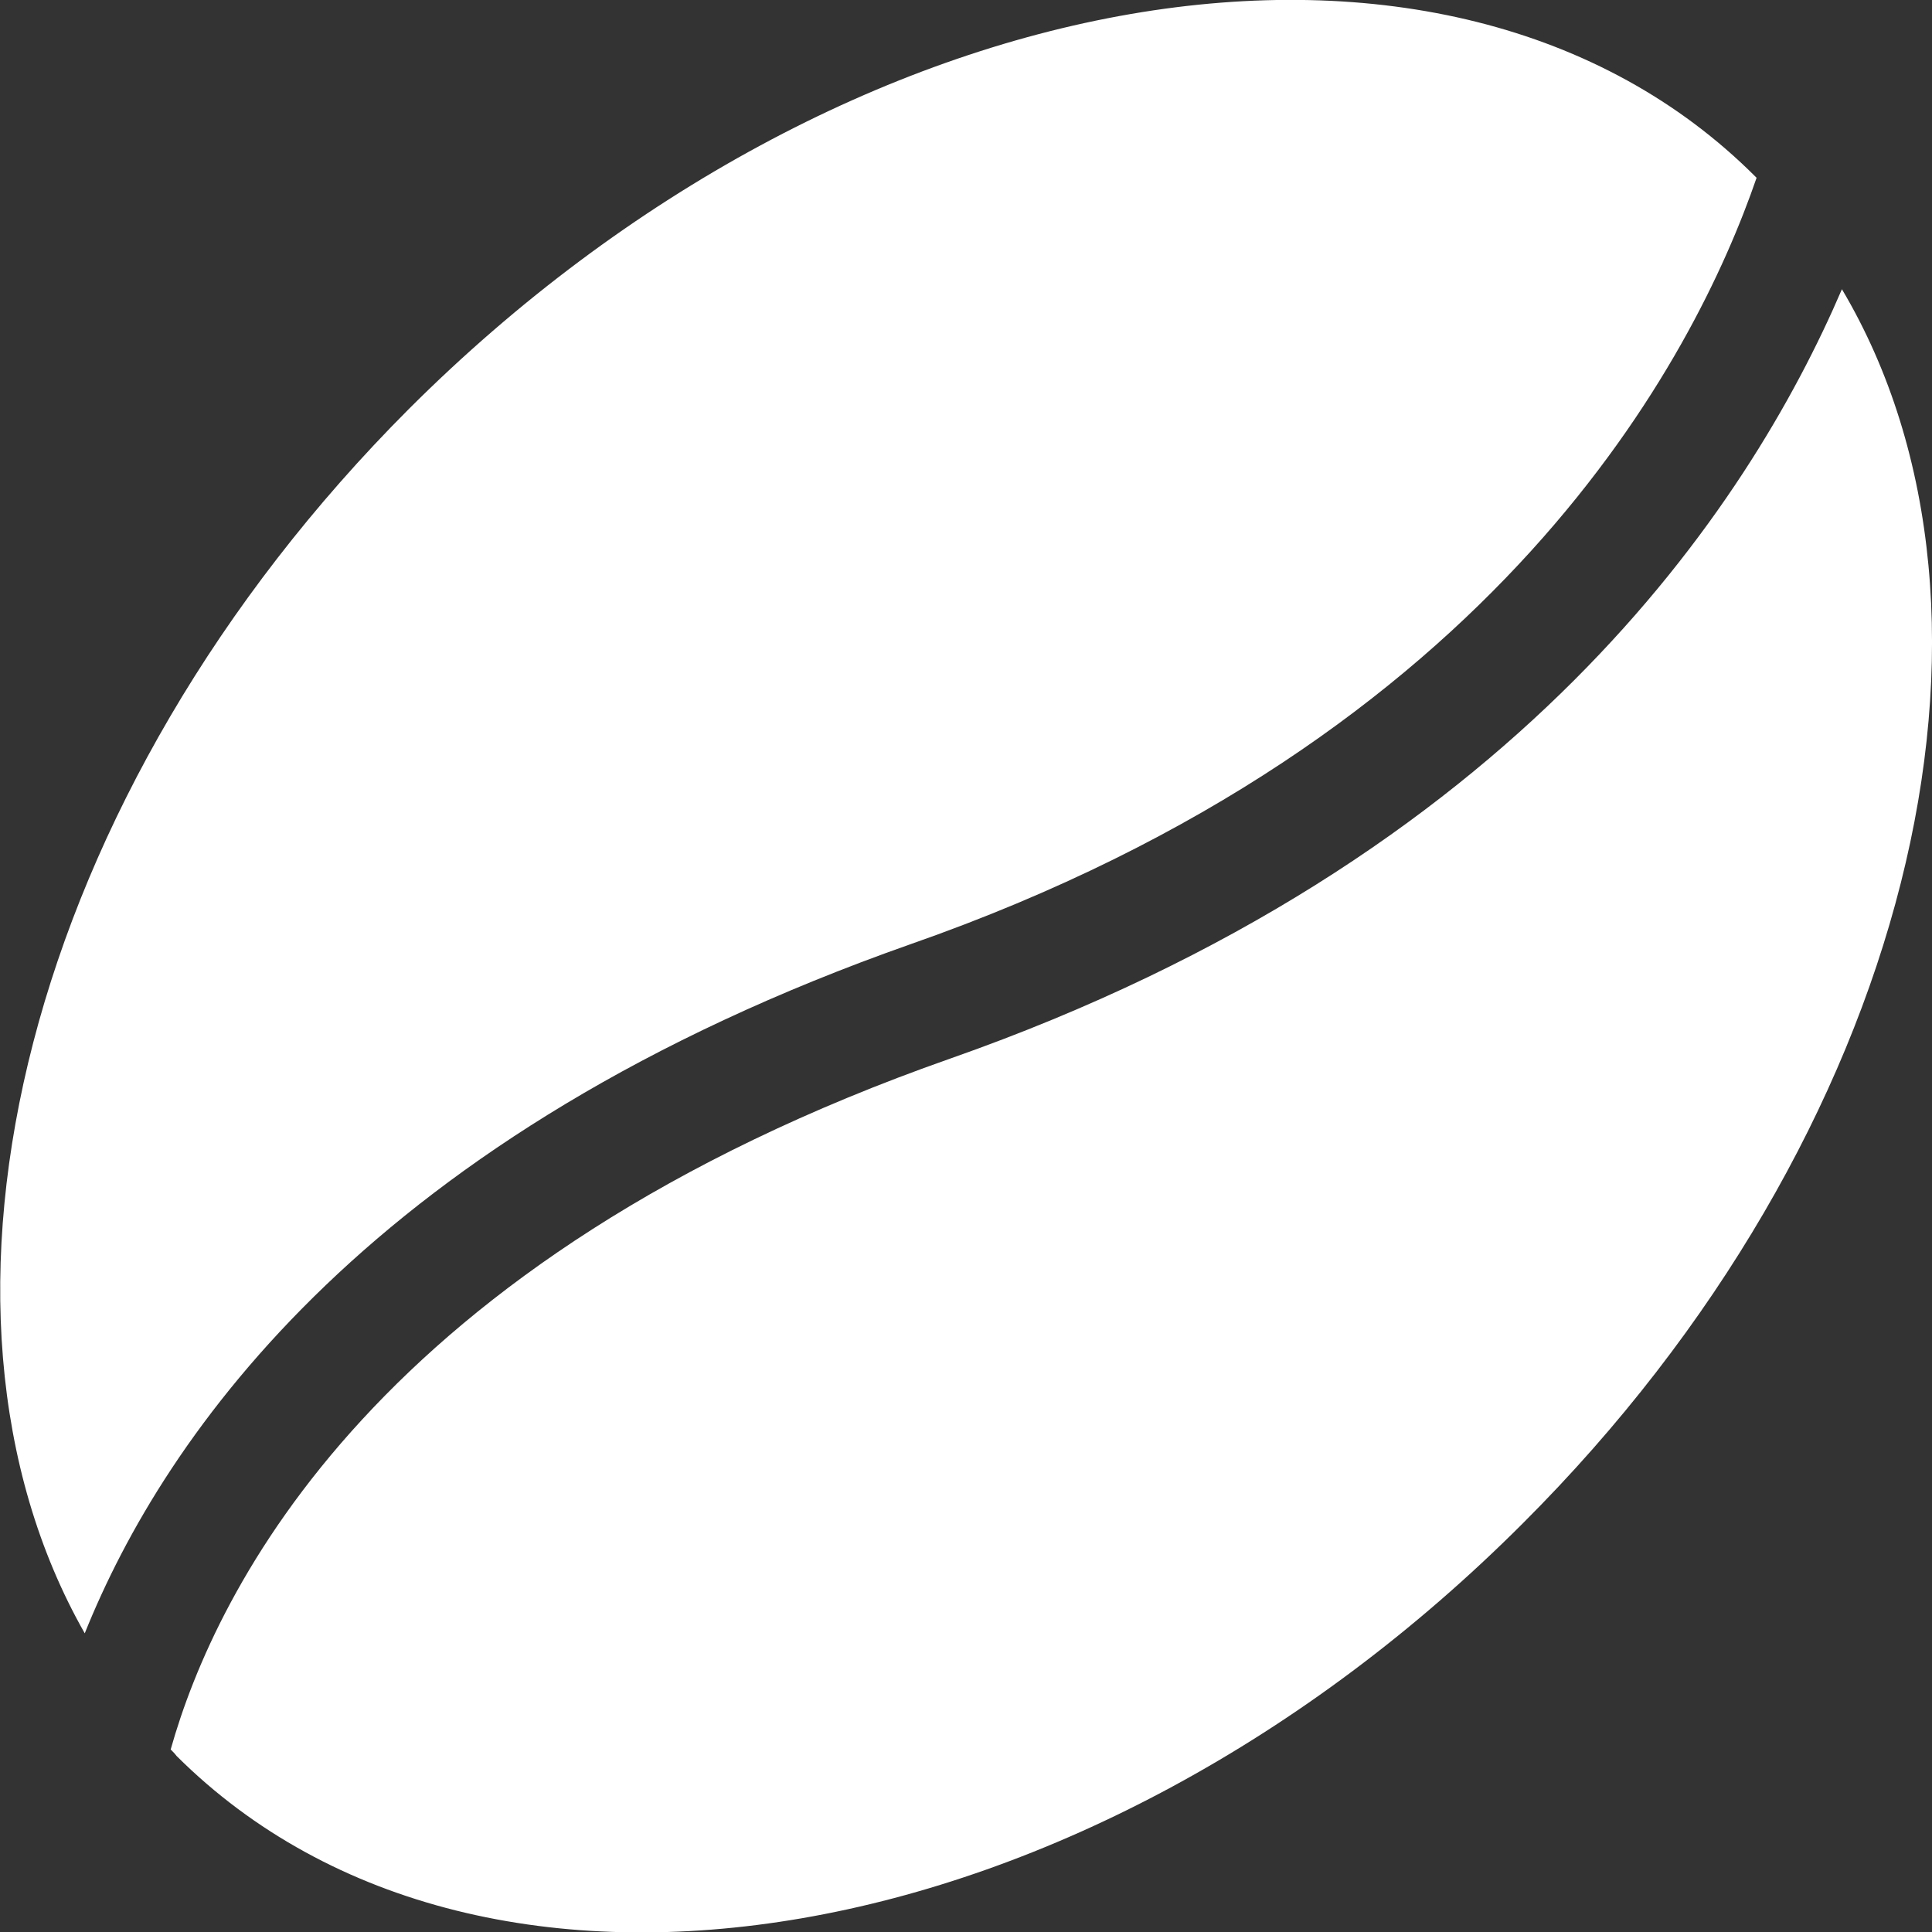
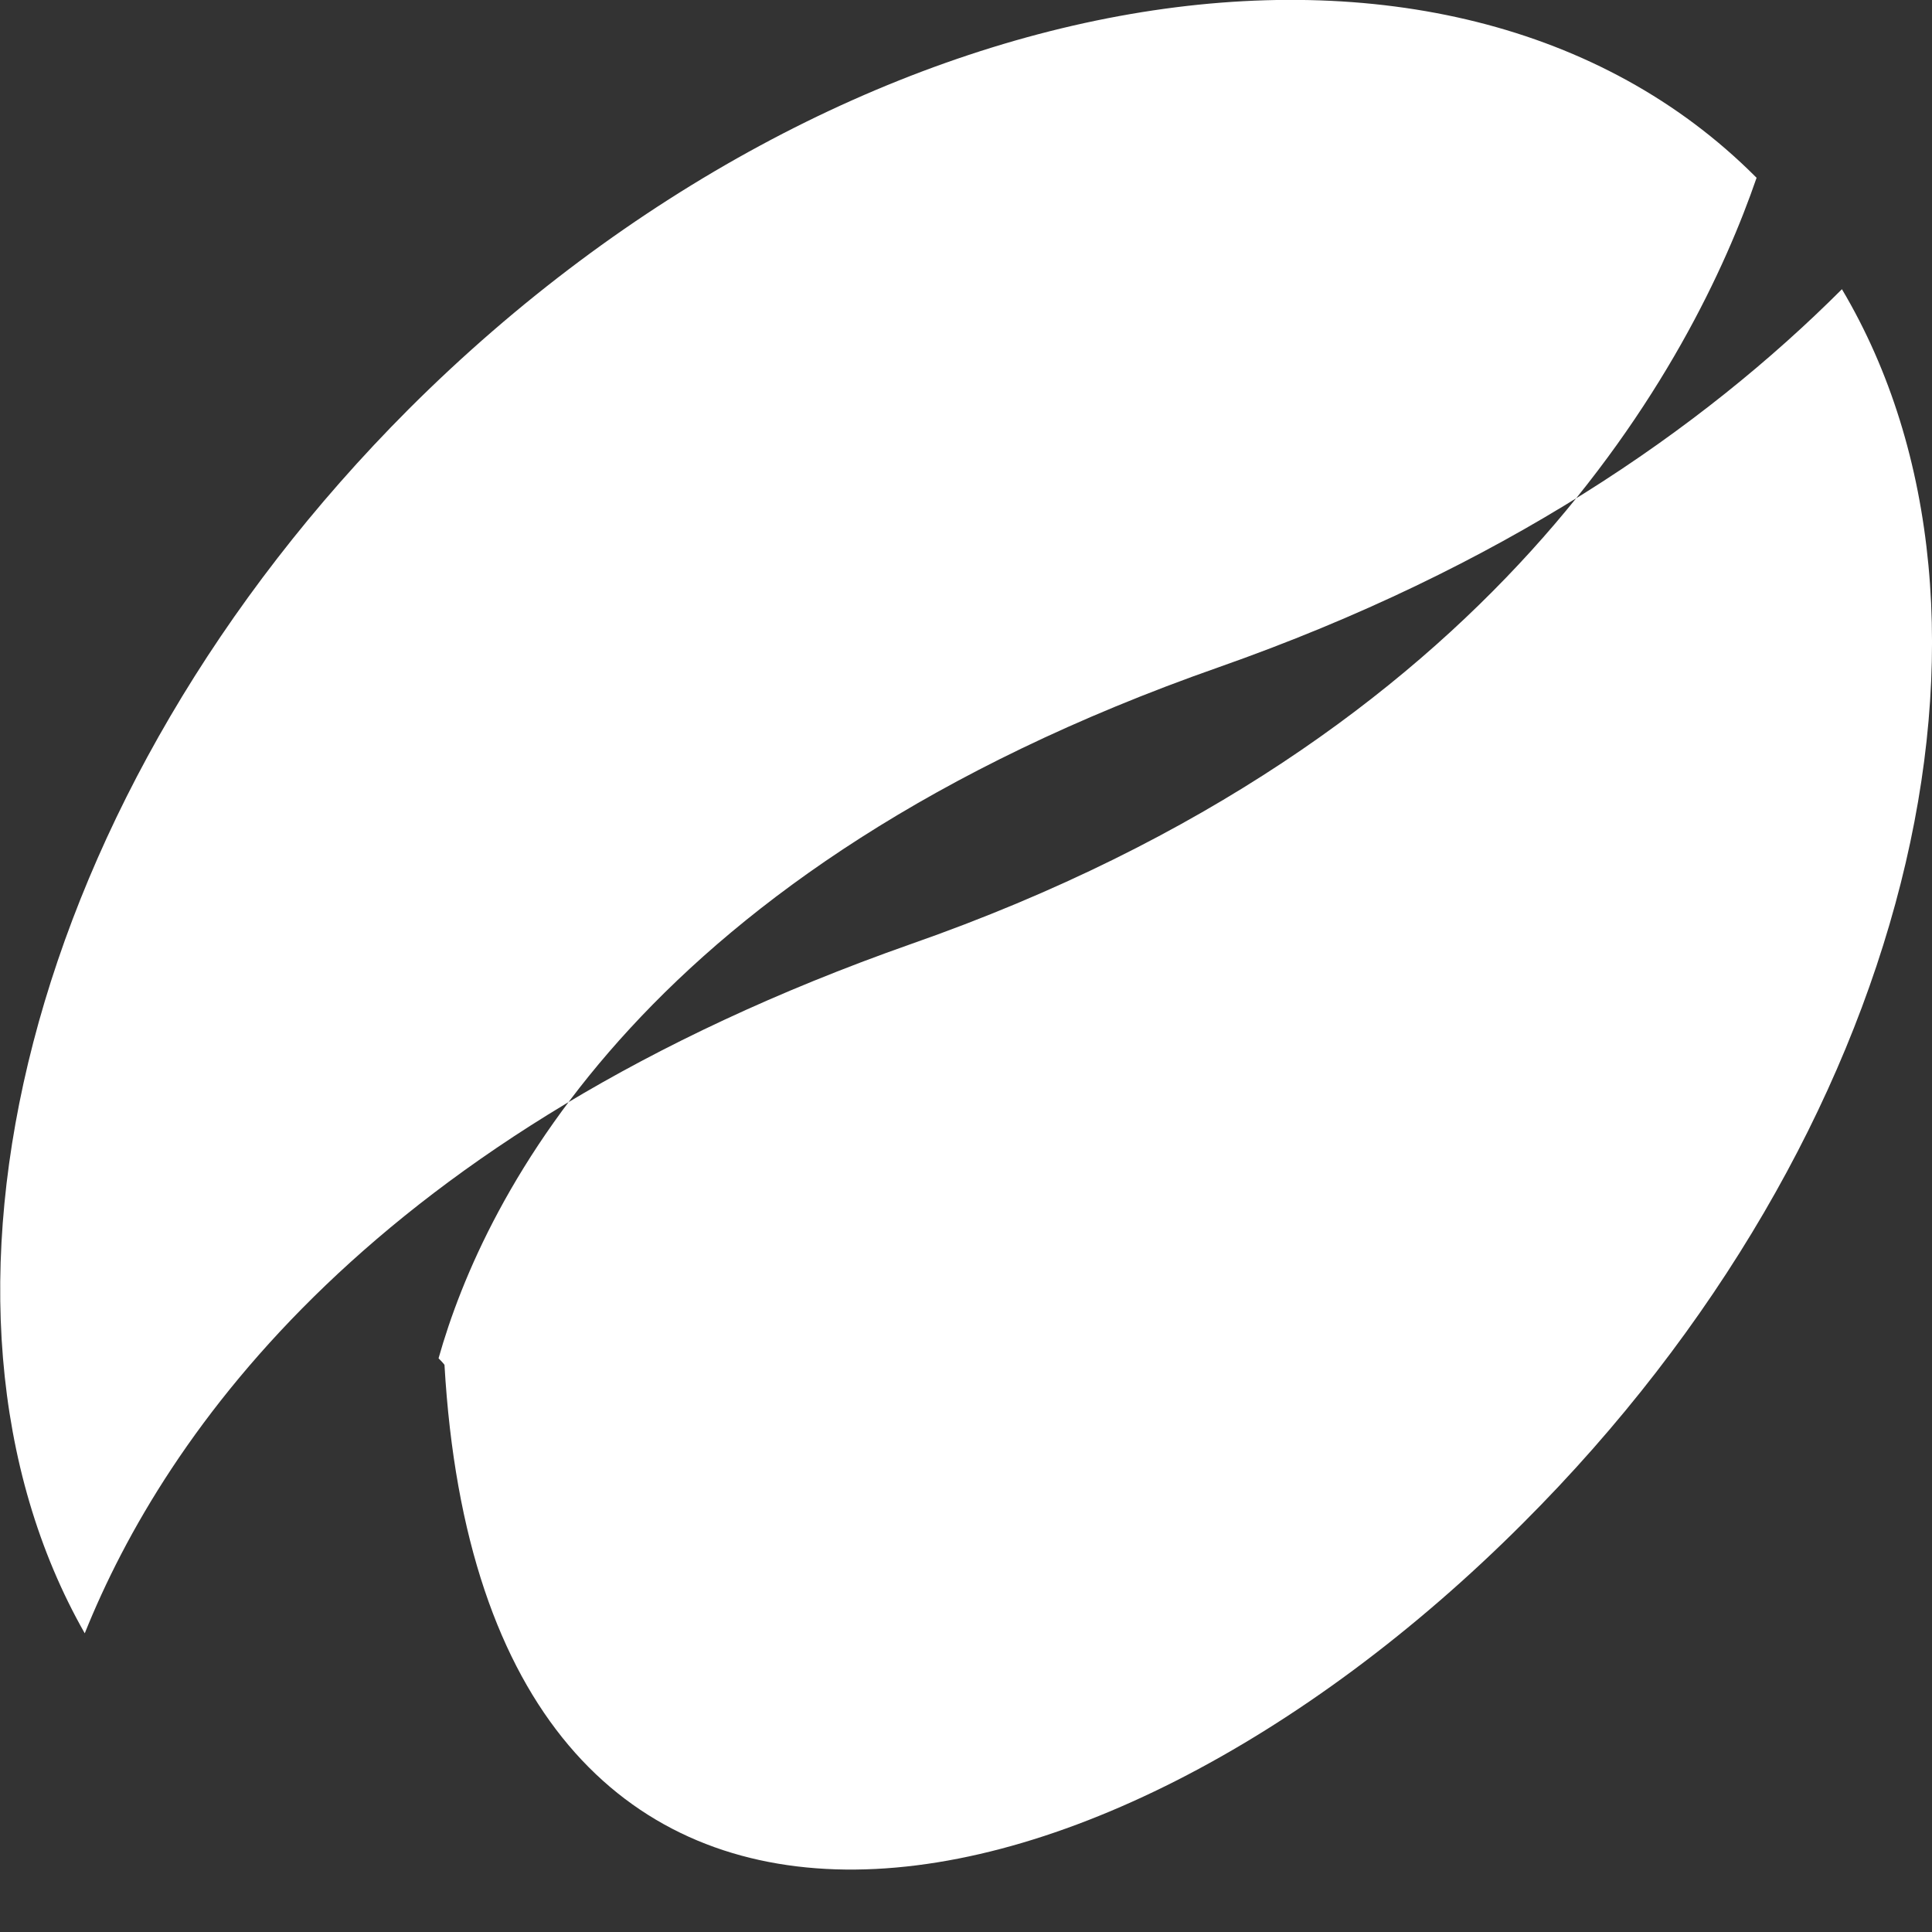
<svg xmlns="http://www.w3.org/2000/svg" version="1.1" id="Capa_1" x="0px" y="0px" viewBox="0 0 326 326" style="enable-background:new 0 0 326 326;" xml:space="preserve">
  <rect x="0" y="0" width="326" height="326" fill="#333333" stroke="none" />
  <style type="text/css">
	.st0{fill:#FFFFFF;}
</style>
  <g>
-     <path class="st0" d="M14.3,275.6C-17.1,220.4,4.3,133.8,69,69c73.6-73.5,175.3-91.1,227.2-39.2c0.1,0.1,0.1,0.1,0.2,0.2   c-10.4,30.2-43.5,94.6-142.7,129.3C62.8,191.3,27.8,242,14.3,275.6z M310.8,48.8c-7.9,18.4-21.6,42.4-45.2,66   c-23.7,23.7-57.4,47-105.2,63.8c-96.9,34-124,89.6-131.6,116.6c0.4,0.4,0.7,0.7,1,1.1C81.8,348.1,183.5,330.6,257,257   C322.5,191.6,343.5,103.9,310.8,48.8z" />
+     <path class="st0" d="M14.3,275.6C-17.1,220.4,4.3,133.8,69,69c73.6-73.5,175.3-91.1,227.2-39.2c0.1,0.1,0.1,0.1,0.2,0.2   c-10.4,30.2-43.5,94.6-142.7,129.3C62.8,191.3,27.8,242,14.3,275.6z M310.8,48.8c-23.7,23.7-57.4,47-105.2,63.8c-96.9,34-124,89.6-131.6,116.6c0.4,0.4,0.7,0.7,1,1.1C81.8,348.1,183.5,330.6,257,257   C322.5,191.6,343.5,103.9,310.8,48.8z" />
  </g>
</svg>